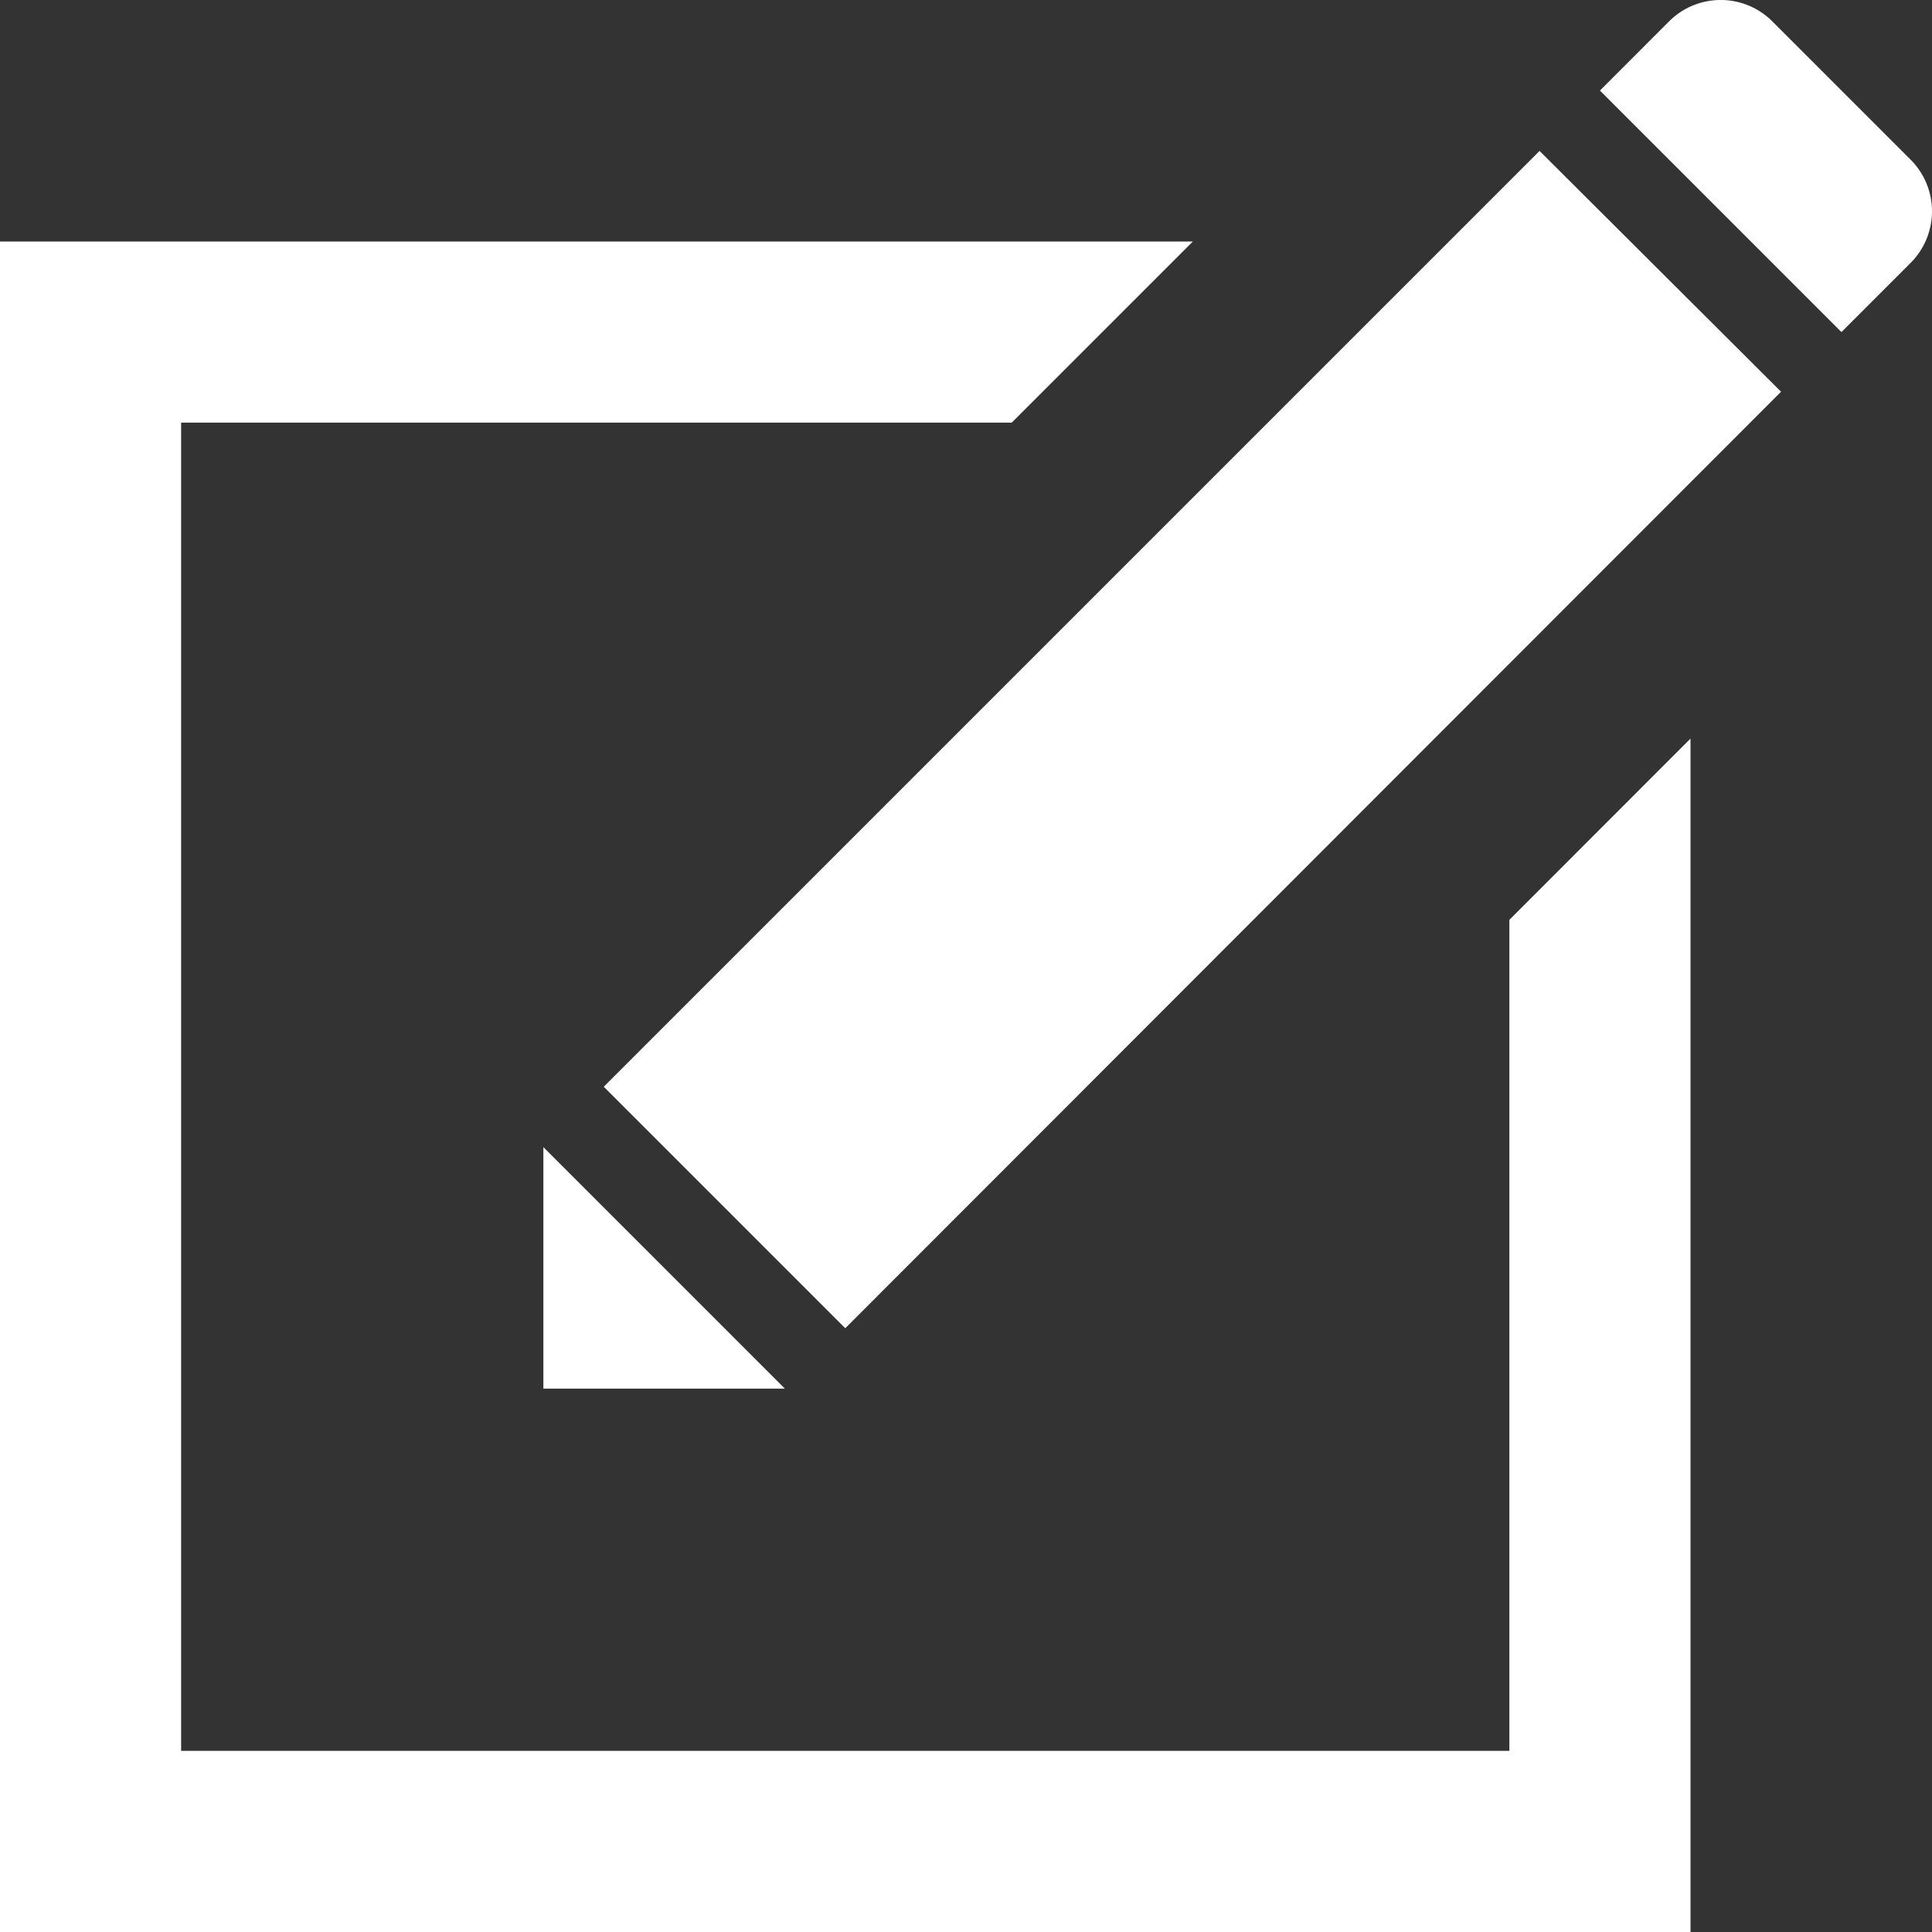
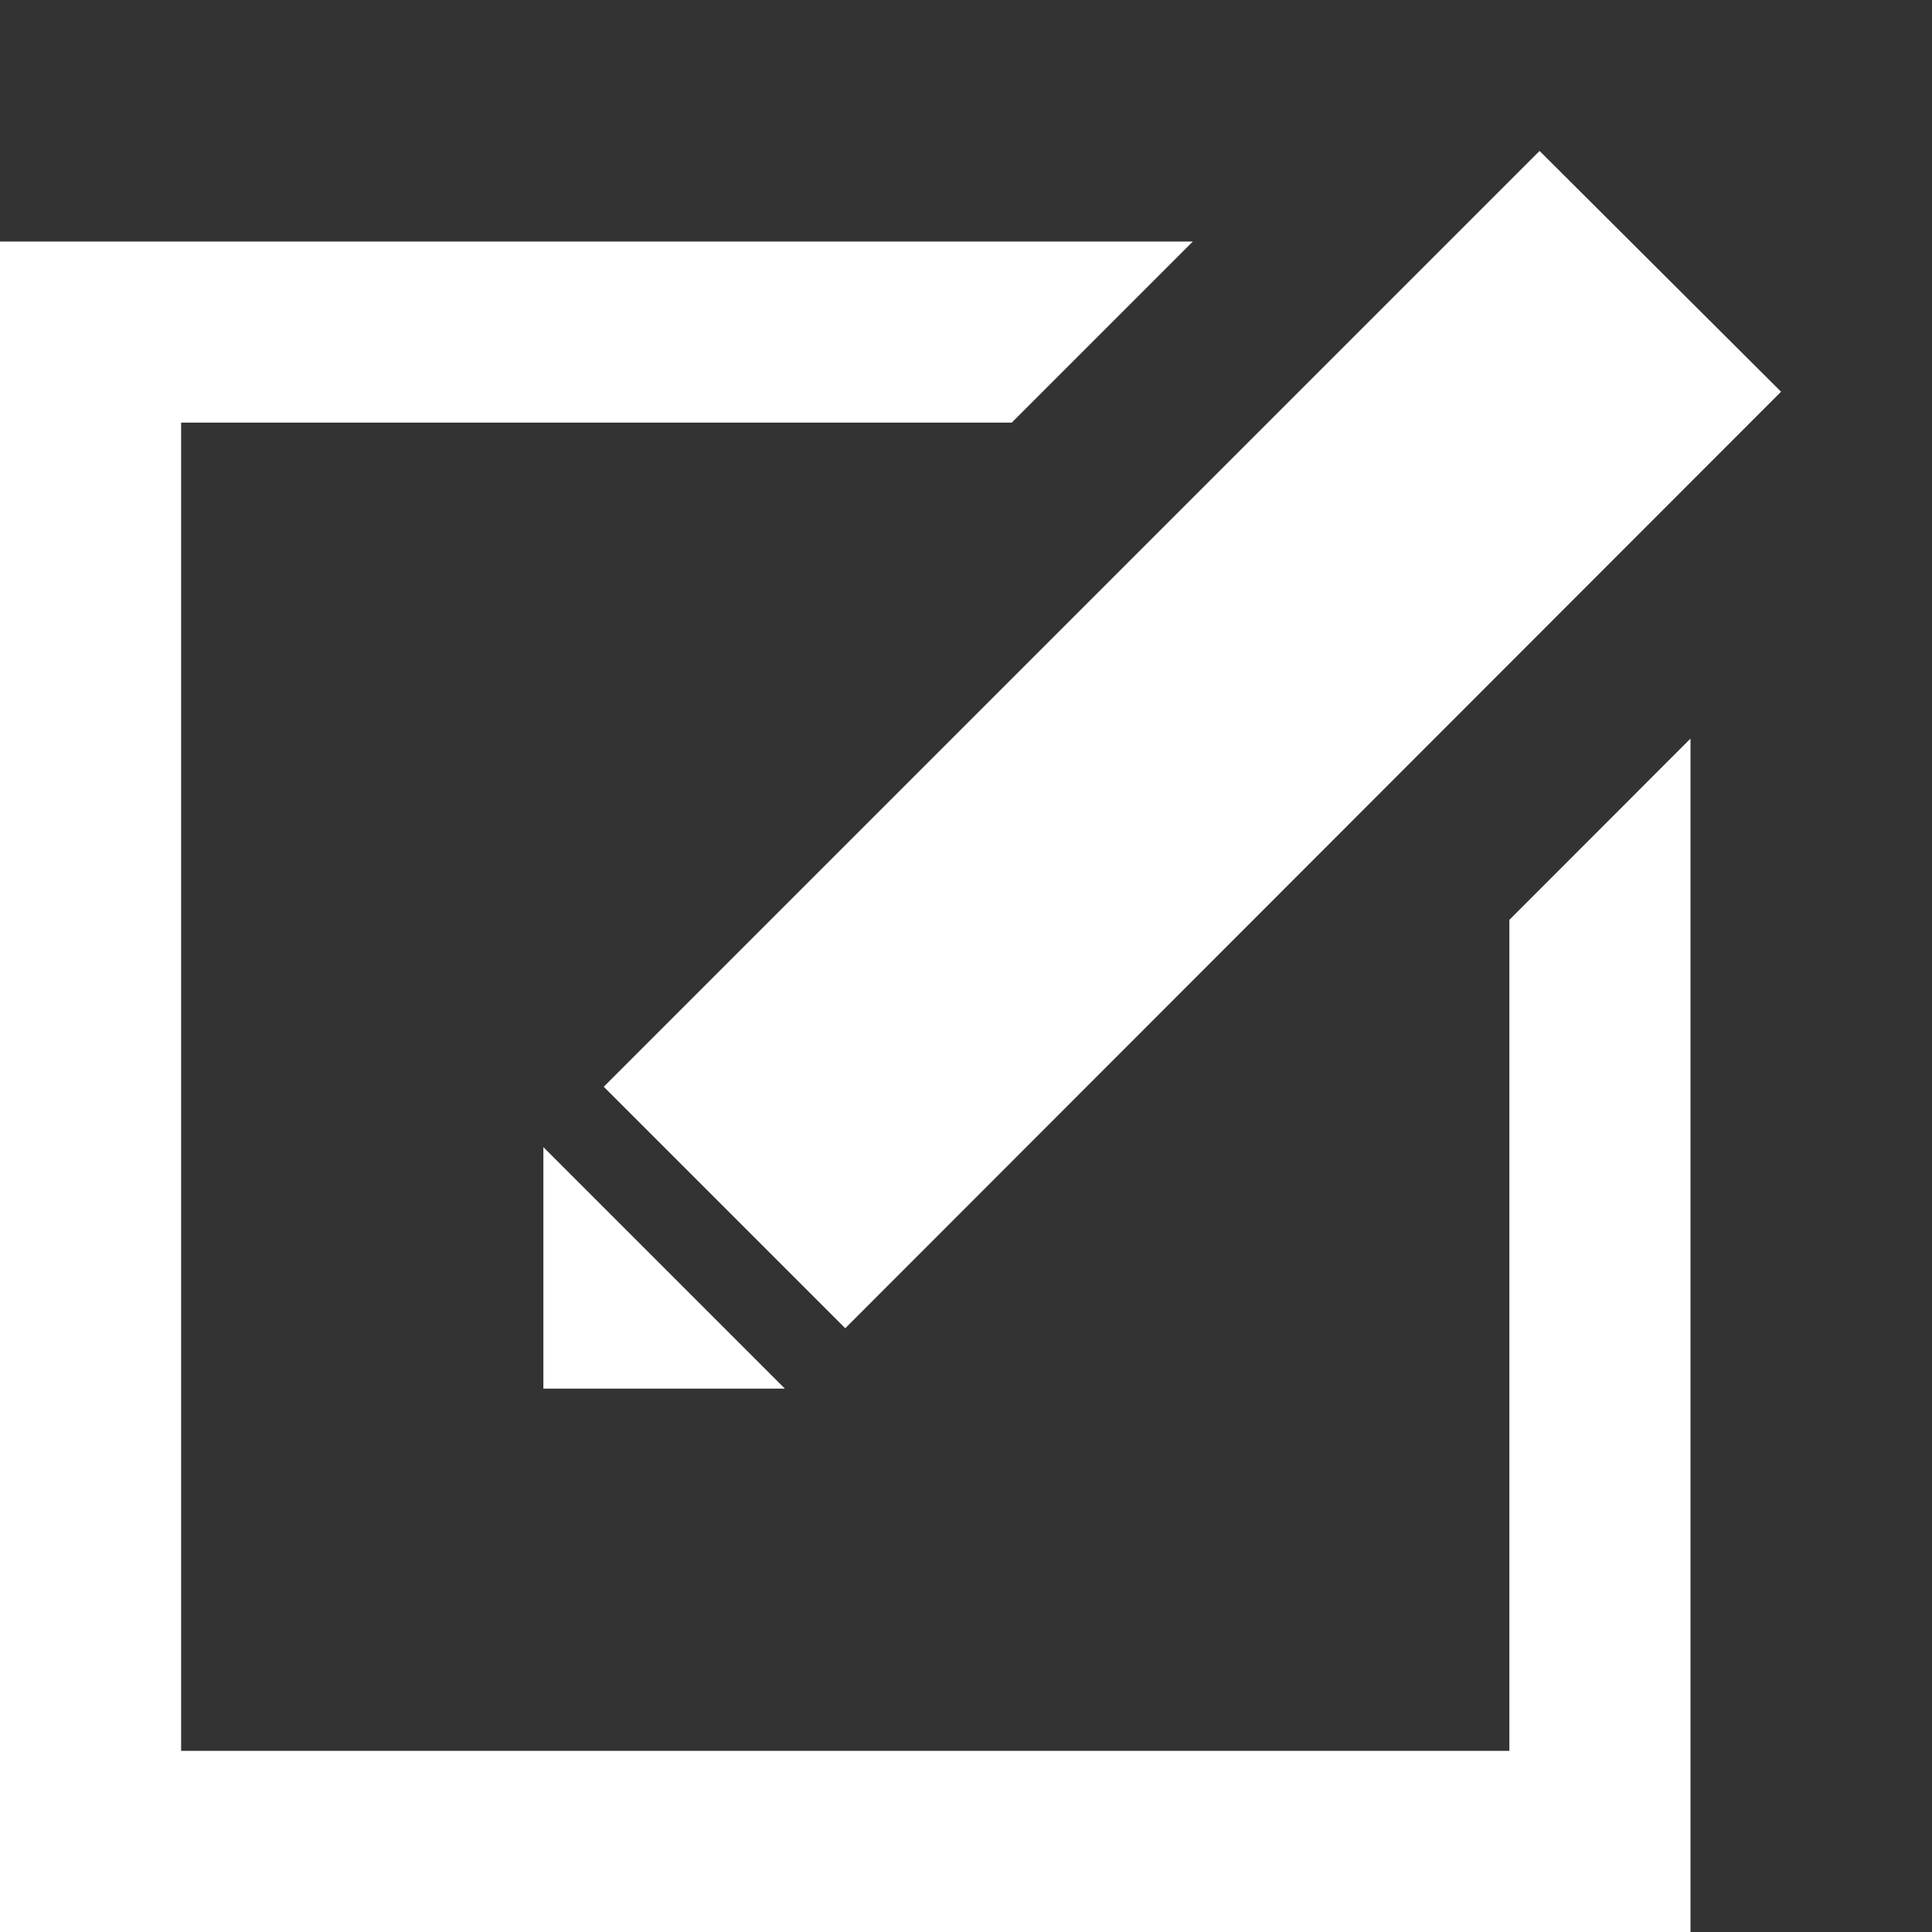
<svg xmlns="http://www.w3.org/2000/svg" id="Messaging" viewBox="0 0 512 512" fill="#FFFFFF">
  <rect x="0" y="0" width="512" height="512" fill="#333333" stroke="none" />
  <title>Write</title>
  <polygon points="144 304 144 368 208 368 144 304" />
-   <path d="M506.34,42.32,469.68,5.66a19.34,19.34,0,0,0-27.35,0L424,24l64,64,18.34-18.34A19.34,19.34,0,0,0,506.34,42.32Z" />
  <polygon points="160 288 224 352 472 103.81 408 40 160 288" />
  <polygon points="400 464 48 464 48 112 268.12 112 316.12 64 0 64 0 512 448 512 448 195.73 400 243.77 400 464" />
</svg>